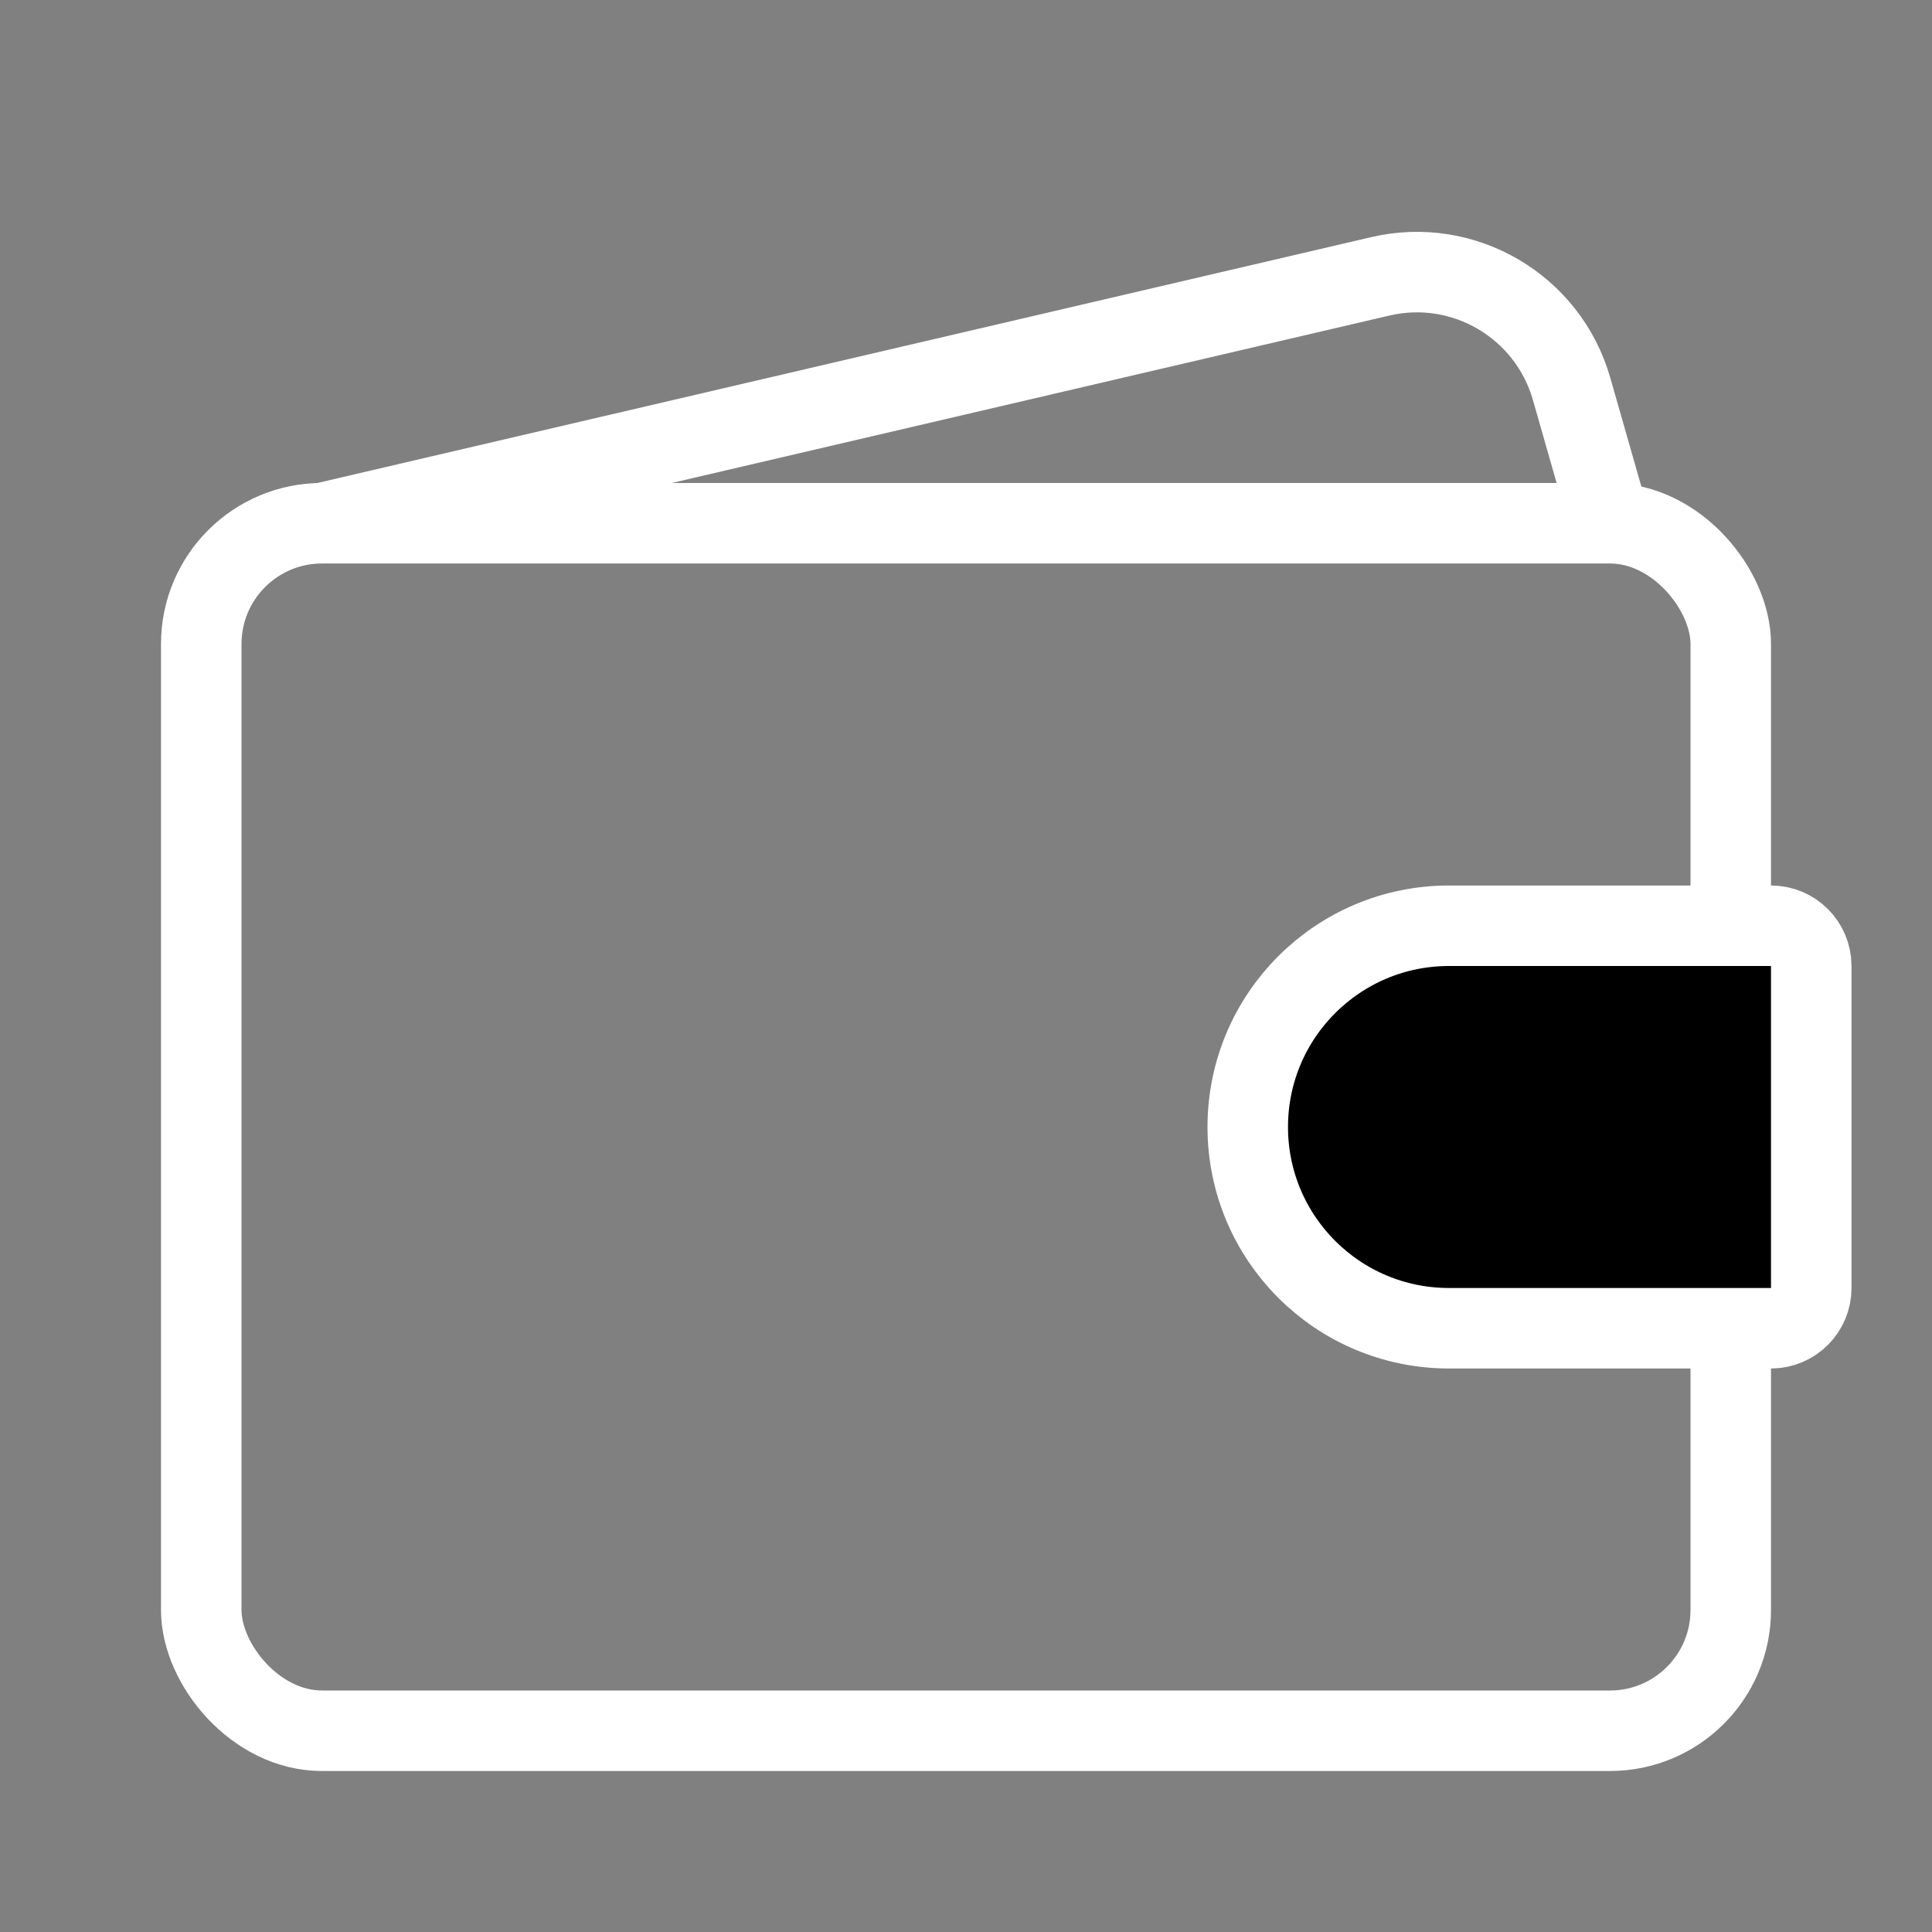
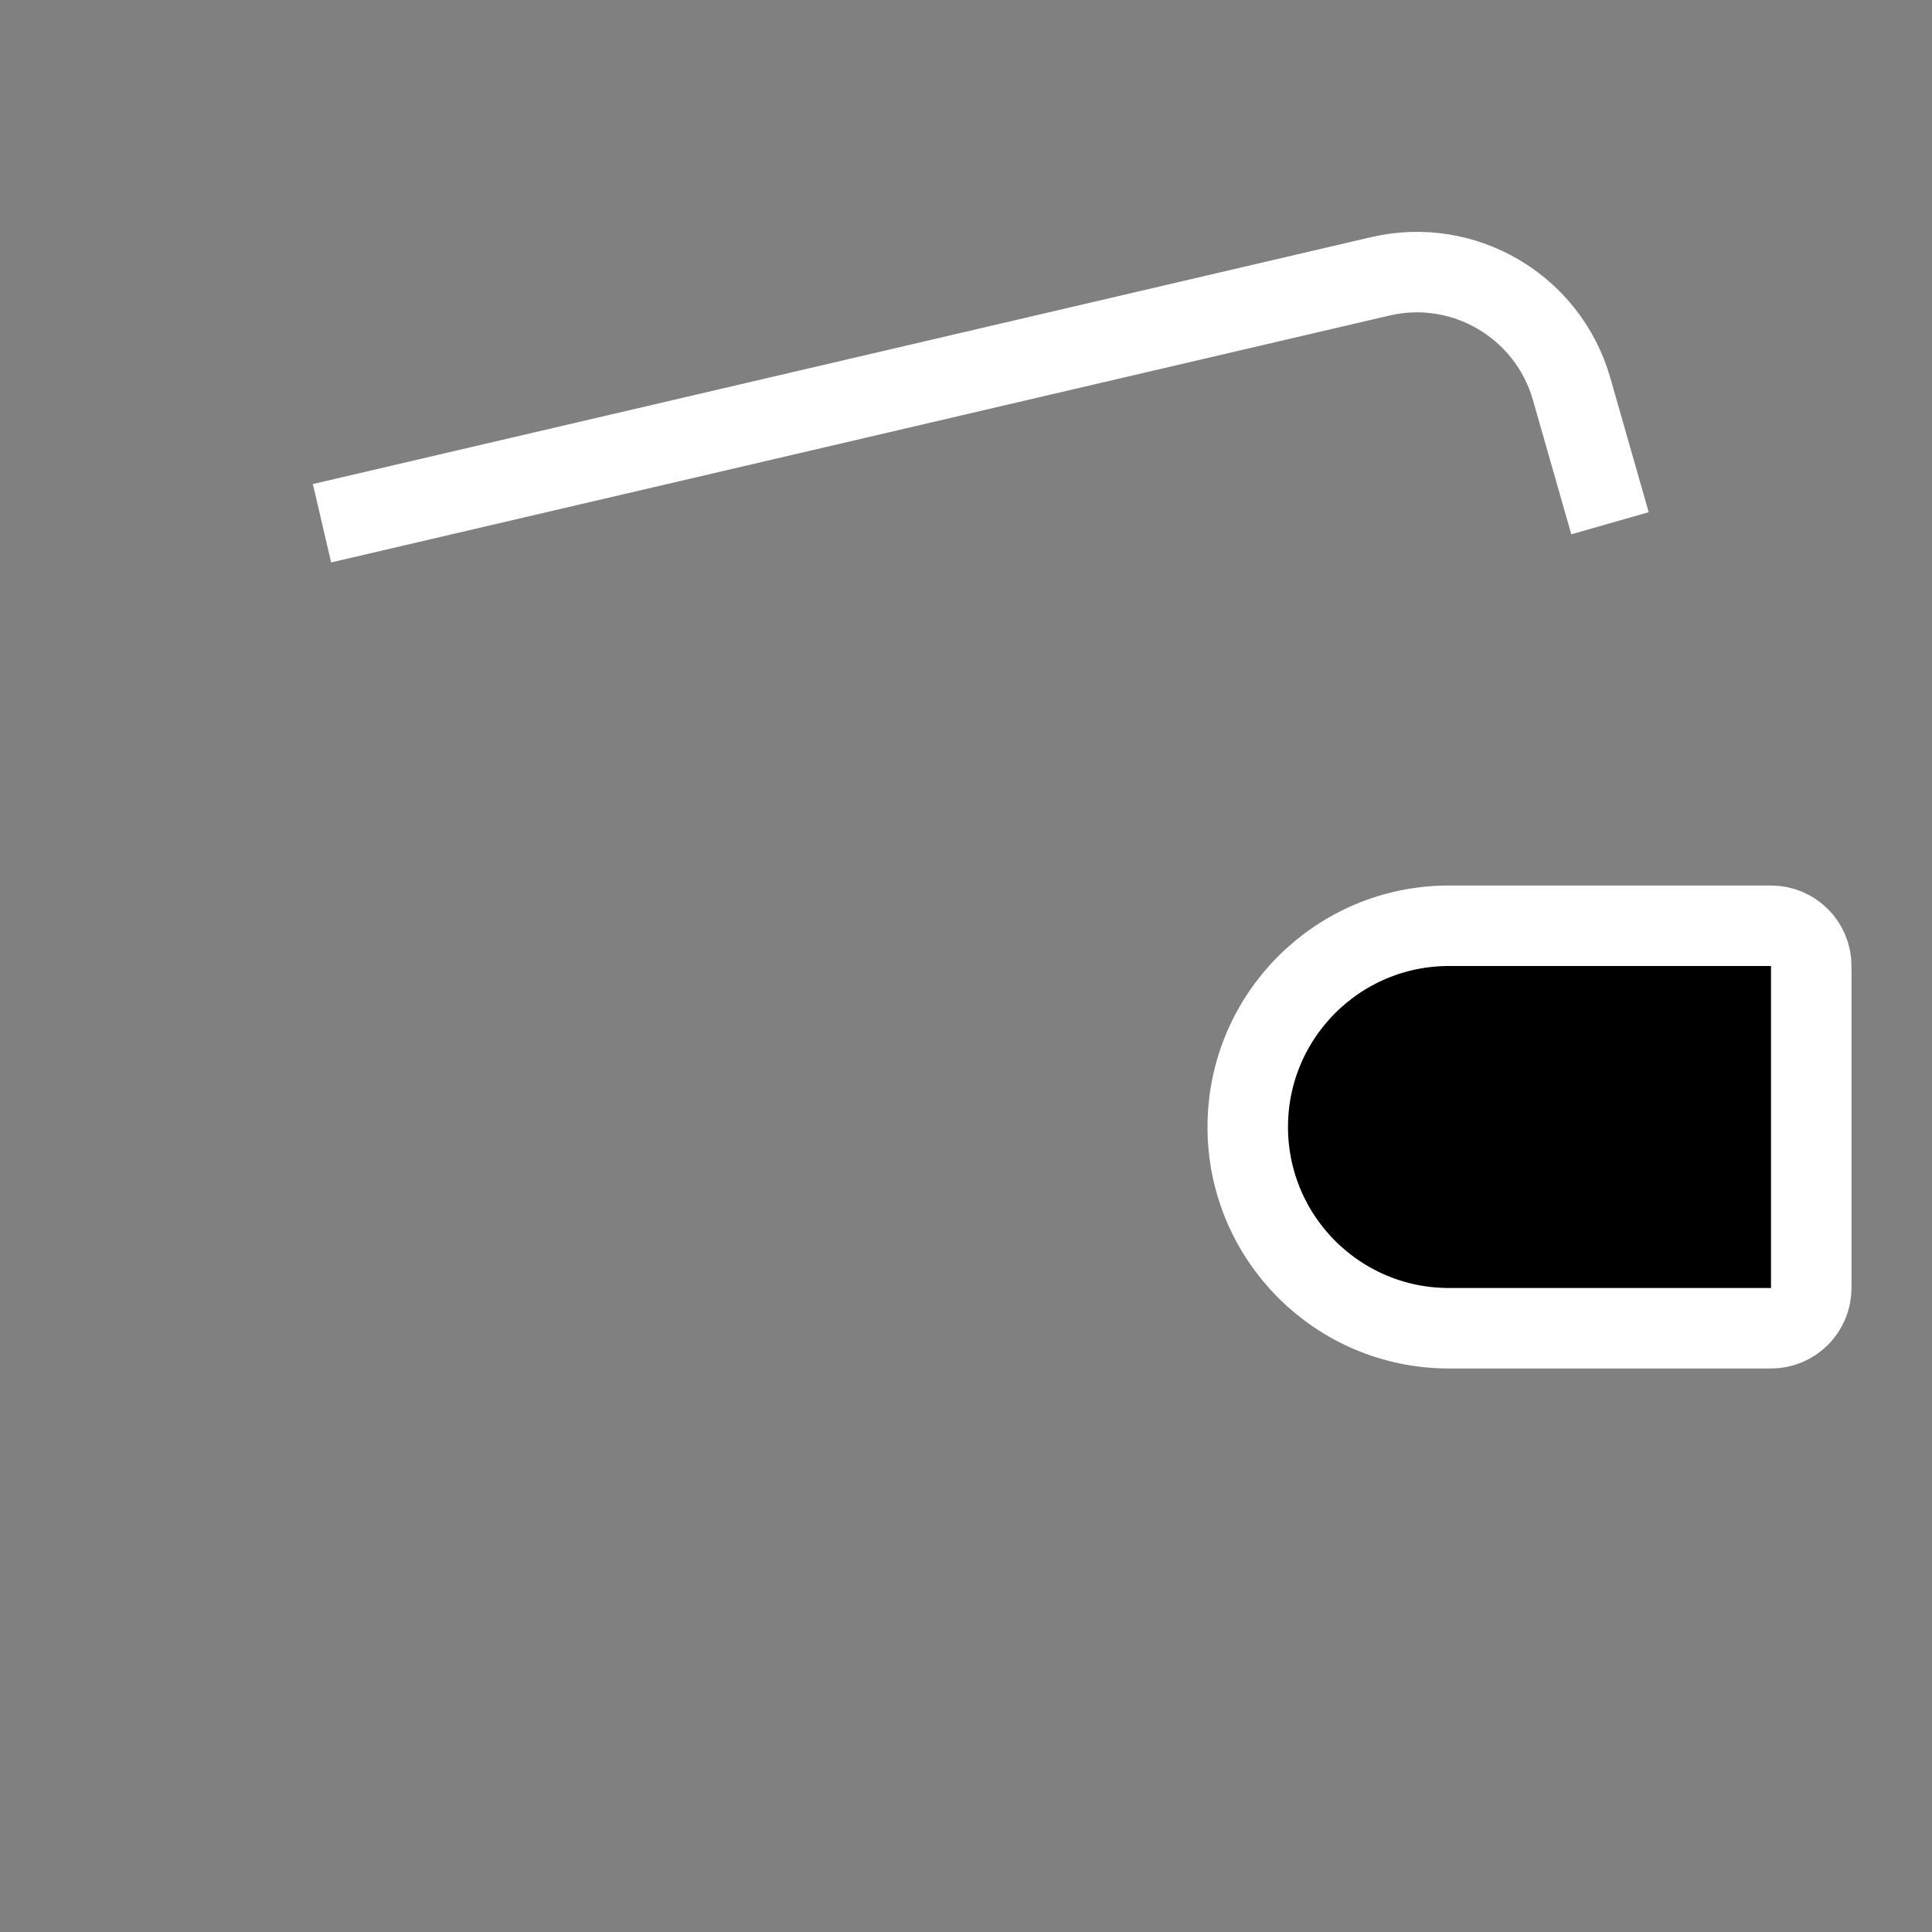
<svg xmlns="http://www.w3.org/2000/svg" width="24" height="24" viewBox="0 0 24 24" fill="none">
  <rect x="0" y="0" width="24" height="24" fill="#808080" stroke="none" />
-   <rect x="2.5" y="6.5" width="19" height="15" rx="1.5" stroke="white" />
  <path d="M4 6.5L17.146 3.433C18.184 3.19 19.23 3.806 19.523 4.831L20 6.5" stroke="white" />
  <path d="M15.5 14C15.5 12.619 16.619 11.5 18 11.5H22C22.276 11.5 22.5 11.724 22.5 12V16C22.5 16.276 22.276 16.5 22 16.5H18C16.619 16.5 15.5 15.381 15.5 14Z" fill="black" stroke="white" stroke-linejoin="round" />
</svg>